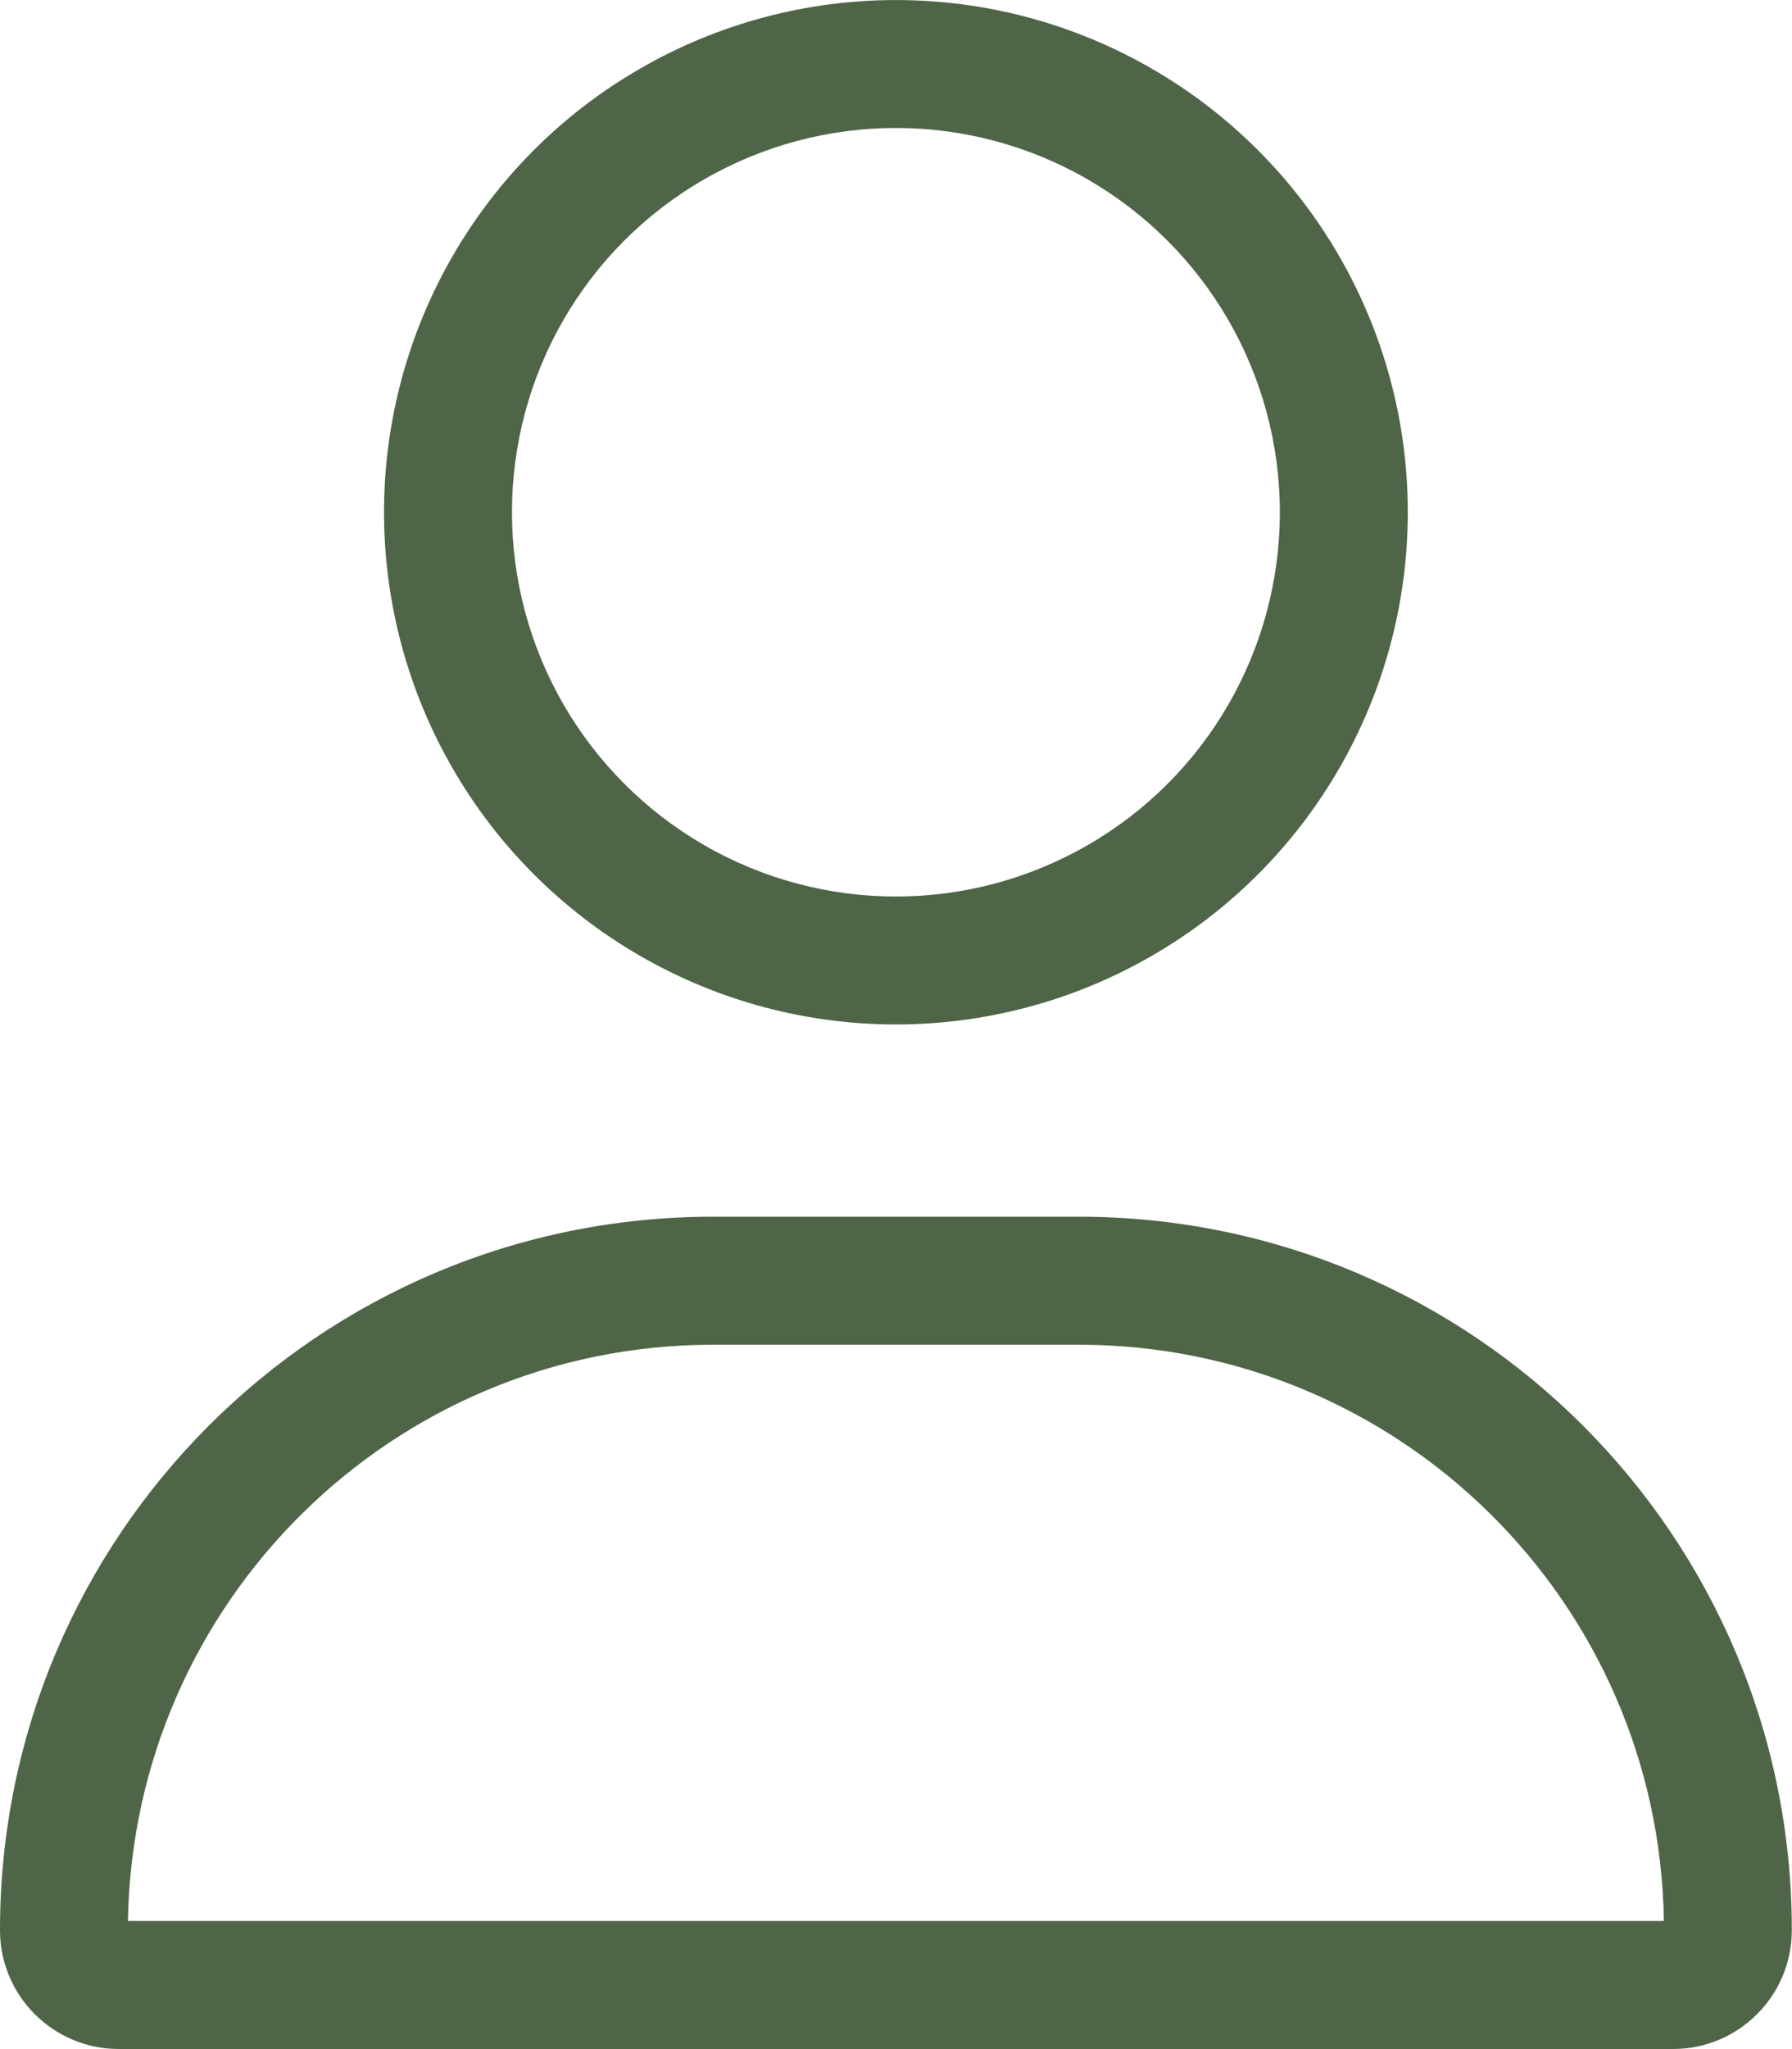
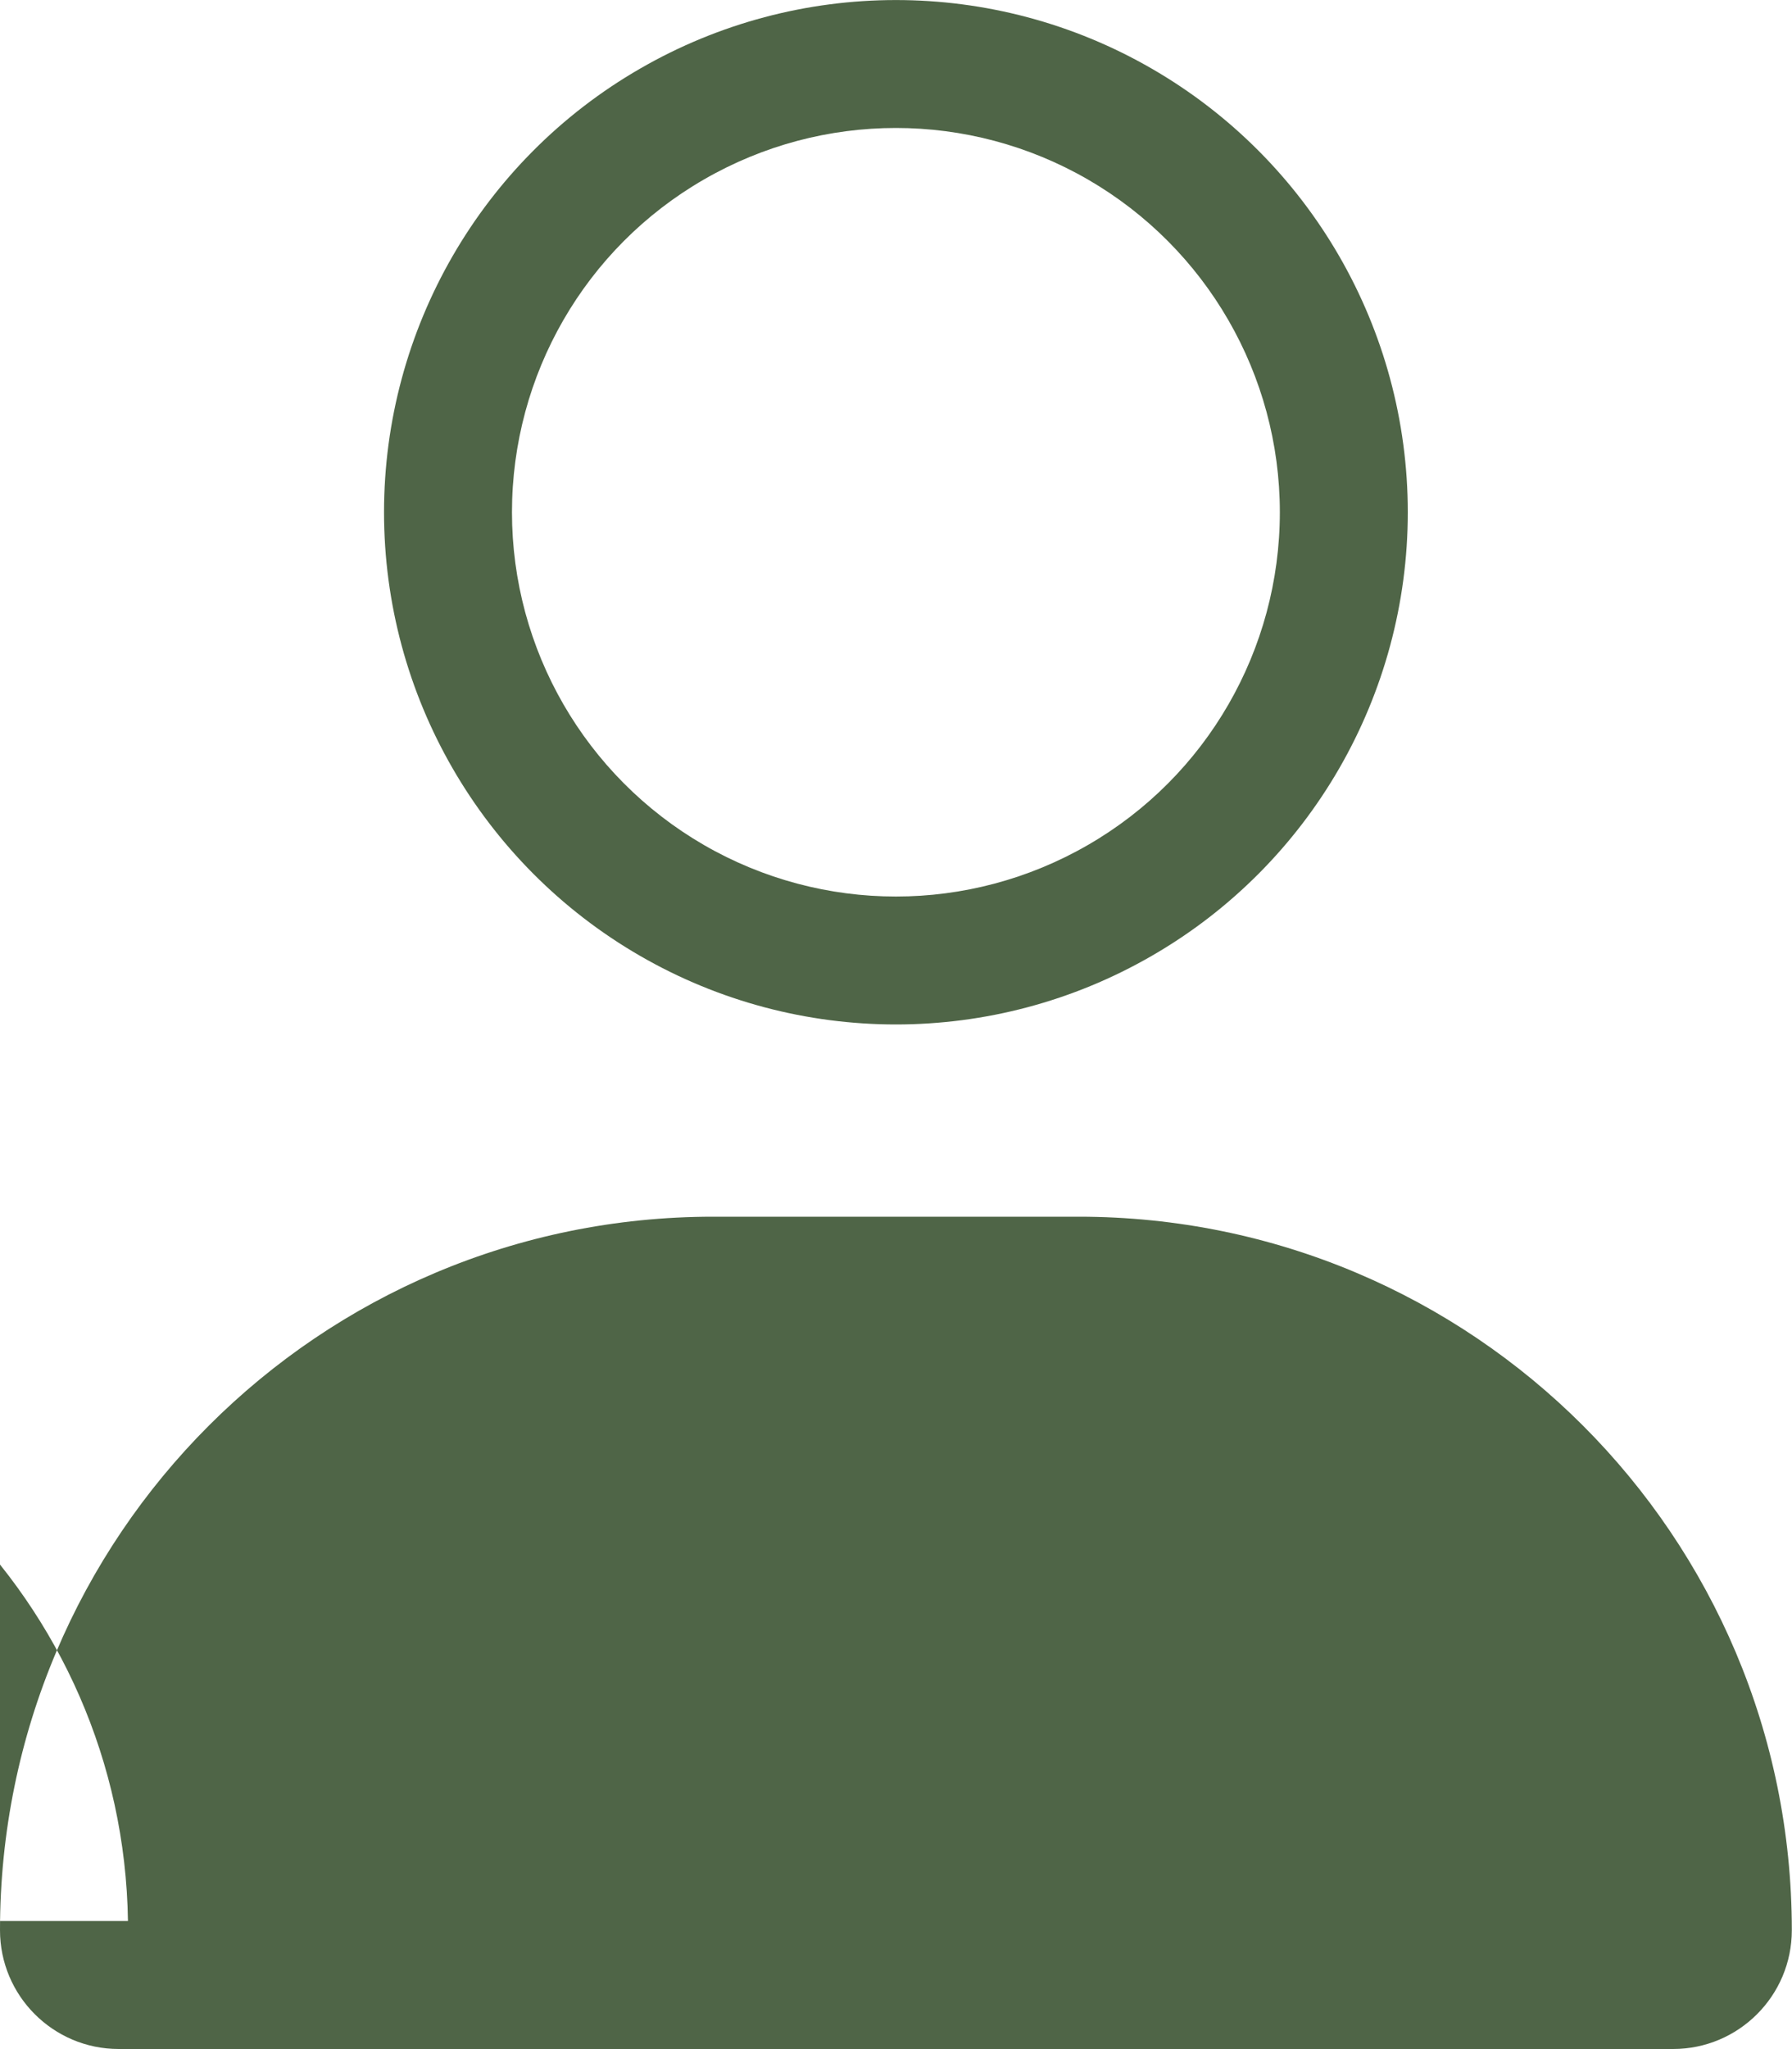
<svg xmlns="http://www.w3.org/2000/svg" id="_レイヤー_2" viewBox="0 0 98.88 113">
  <defs>
    <style>.cls-1{fill:#4f6547;}</style>
  </defs>
  <g id="text">
-     <path class="cls-1" d="M0,106.45c0-21.74,17.61-39.35,39.35-39.35h20.17c21.74,0,39.35,17.61,39.35,39.35,0,3.62-2.94,6.55-6.55,6.55H6.55c-3.62,0-6.55-2.94-6.55-6.55ZM7.06,105.94h84.75c-.26-17.59-14.61-31.78-32.29-31.78h-20.17c-17.66,0-32,14.19-32.29,31.78ZM21.19,28.25c0-10.09,5.38-19.42,14.12-24.46,8.74-5.05,19.51-5.05,28.25,0,8.74,5.05,14.12,14.37,14.12,24.46s-5.38,19.42-14.12,24.46c-8.74,5.05-19.51,5.05-28.25,0-8.74-5.05-14.12-14.37-14.12-24.46ZM70.62,28.25c0-7.57-4.04-14.56-10.59-18.35-6.56-3.79-14.63-3.79-21.19,0-6.56,3.78-10.59,10.78-10.59,18.35s4.04,14.56,10.59,18.35c6.56,3.79,14.63,3.79,21.19,0,6.56-3.78,10.59-10.78,10.59-18.35Z" />
+     <path class="cls-1" d="M0,106.45c0-21.74,17.61-39.35,39.35-39.35h20.17c21.74,0,39.35,17.61,39.35,39.35,0,3.62-2.94,6.55-6.55,6.55H6.55c-3.62,0-6.55-2.94-6.55-6.55ZM7.06,105.94c-.26-17.59-14.61-31.78-32.29-31.78h-20.17c-17.66,0-32,14.19-32.29,31.78ZM21.19,28.25c0-10.09,5.38-19.42,14.12-24.46,8.74-5.05,19.51-5.05,28.25,0,8.74,5.05,14.12,14.37,14.12,24.46s-5.38,19.42-14.12,24.46c-8.74,5.05-19.51,5.05-28.25,0-8.74-5.05-14.12-14.37-14.12-24.46ZM70.62,28.25c0-7.57-4.04-14.56-10.59-18.35-6.56-3.79-14.63-3.79-21.19,0-6.56,3.78-10.59,10.78-10.59,18.35s4.04,14.56,10.59,18.35c6.56,3.79,14.63,3.79,21.19,0,6.56-3.78,10.59-10.78,10.59-18.35Z" />
  </g>
</svg>